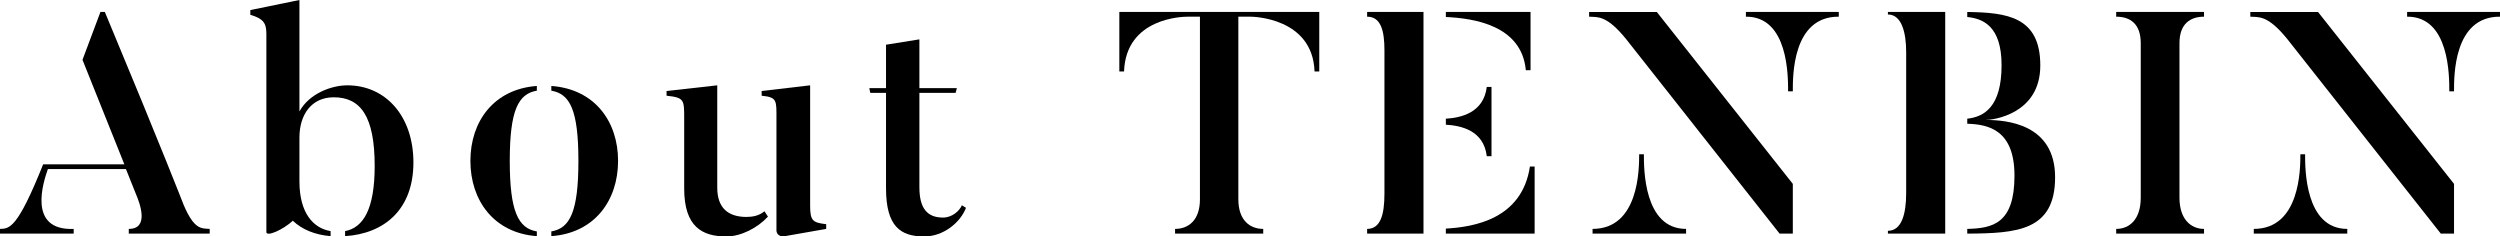
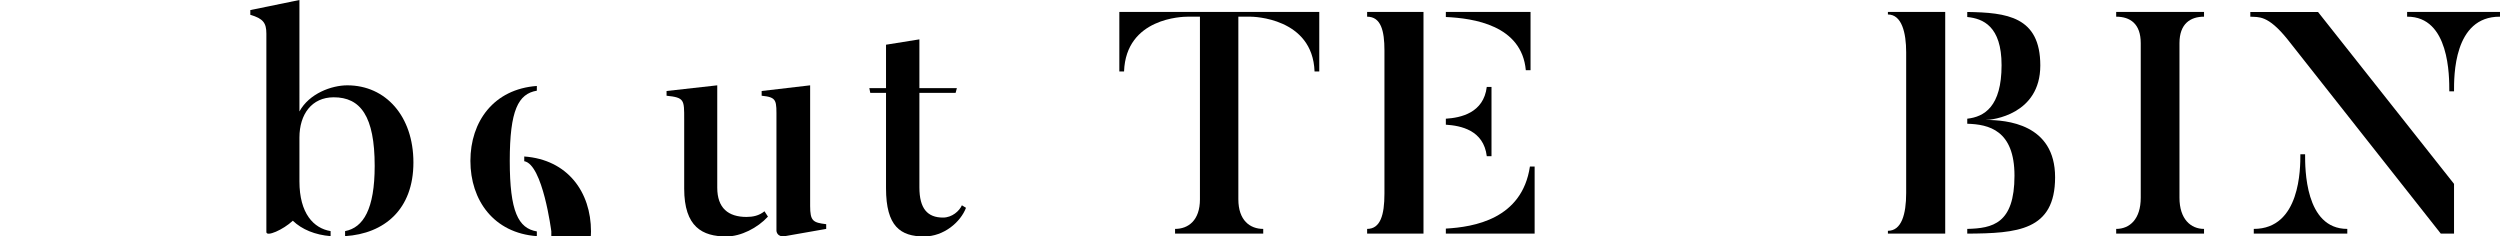
<svg xmlns="http://www.w3.org/2000/svg" id="a" viewBox="0 0 238.2 22.53">
-   <path d="M19.98,21.81v.45h-7.71v-.45c1.98,0,1.05-2.46,.69-3.3l-.96-2.4H4.56c-.42,1.2-1.98,5.88,2.46,5.7v.45H0v-.45c.9-.03,1.65,0,4.11-6.15h7.74L7.86,5.7l1.71-4.56h.42c5.52,13.23,7.5,18.36,7.5,18.36,1.02,2.4,1.68,2.25,2.49,2.31Z" />
  <path d="M39.39,15.48c0,4.47-2.76,6.78-6.51,7.02v-.48c1.74-.33,2.82-2.1,2.82-6.21,0-4.74-1.35-6.54-3.9-6.54-2.1,0-3.27,1.62-3.27,3.84v4.17c0,3.06,1.35,4.47,2.97,4.74v.48c-1.47-.12-2.73-.63-3.6-1.47-.93,.87-2.52,1.56-2.52,1.08V3.21c0-1.02-.3-1.44-1.53-1.8v-.45l4.68-.96V10.62c.93-1.71,3.06-2.49,4.56-2.49,3.66,0,6.3,2.94,6.3,7.35Z" />
-   <path d="M51.15,22.05v.45c-4.11-.3-6.33-3.42-6.33-7.17s2.22-6.84,6.33-7.14v.45c-1.77,.3-2.58,1.86-2.58,6.69s.81,6.42,2.58,6.72Zm1.38,.45v-.45c1.77-.3,2.58-1.86,2.58-6.72s-.81-6.39-2.58-6.69v-.45c4.14,.3,6.36,3.39,6.36,7.14s-2.22,6.87-6.36,7.17Z" />
+   <path d="M51.15,22.05v.45c-4.11-.3-6.33-3.42-6.33-7.17s2.22-6.84,6.33-7.14v.45c-1.77,.3-2.58,1.86-2.58,6.69s.81,6.42,2.58,6.72Zm1.38,.45v-.45s-.81-6.39-2.58-6.69v-.45c4.14,.3,6.36,3.39,6.36,7.14s-2.22,6.87-6.36,7.17Z" />
  <path d="M73.17,20.64c-.99,1.08-2.58,1.89-3.96,1.89-2.28,0-4.02-.9-4.02-4.56v-6.6c0-1.86,.03-2.07-1.68-2.25v-.45l4.83-.54v9.75c0,1.95,1.05,2.79,2.79,2.79,.6,0,1.2-.12,1.71-.54l.33,.51Zm5.55,.72v.45l-3.93,.69c-.78,.12-.81-.51-.81-.51V11.4c0-1.83,.09-2.13-1.41-2.28v-.45l4.62-.54v11.49c0,1.44,.27,1.59,1.53,1.74Z" />
  <path d="M92.04,19.8c-.51,1.35-2.1,2.73-3.99,2.73-2.25,0-3.63-.96-3.63-4.59V8.85h-1.5l-.09-.45h1.59V4.26l3.18-.51v4.65h3.57l-.12,.45h-3.45v9c0,2.04,.78,2.88,2.25,2.88,.87,0,1.56-.63,1.8-1.17l.39,.24Z" />
  <path d="M125.7,1.14V6.81h-.45c-.18-5.13-5.88-5.22-6.09-5.22h-1.17V18.99c0,2.01,1.11,2.82,2.37,2.82v.45h-8.4v-.45c1.26,0,2.37-.81,2.37-2.82V1.59h-1.17c-.45,0-5.88,.09-6.06,5.22h-.45V1.14h19.05Z" />
  <path d="M135.63,22.26h-5.37v-.45c1.26,0,1.65-1.32,1.65-3.36V4.8c0-1.86-.33-3.21-1.65-3.21v-.45h5.37V22.26Zm2.13-20.64v-.48h8.07V6.69h-.45c-.39-4.29-4.98-4.95-7.62-5.07Zm0,10.26v-.57c1.41-.09,3.6-.54,3.9-3.03h.45v6.6h-.45c-.3-2.49-2.49-2.91-3.9-3Zm8.46,10.38h-8.46v-.48c2.67-.15,7.26-.9,8.01-5.91h.45v6.39Z" />
-   <path d="M157.86,1.14l12.96,16.38v4.74h-1.26l-14.58-18.48c-1.92-2.4-2.79-2.13-3.57-2.19v-.45h6.45Zm2.79,20.67v.45h-8.91v-.45c4.44,0,4.44-5.76,4.44-7.11h.45c0,1.32-.03,7.11,4.02,7.11Zm5.7-20.67h8.85v.45c-4.44-.03-4.38,5.7-4.38,7.11h-.45c0-1.41,.03-7.14-4.02-7.11v-.45Z" />
  <path d="M179.88,1.14h5.46V22.26h-5.46v-.27c1.29,0,1.74-1.56,1.74-3.6V4.98c0-1.86-.42-3.6-1.74-3.6v-.24Zm7.56,21.12v-.45c2.4-.06,4.5-.48,4.5-5.07,0-4.35-2.46-4.89-4.5-4.95v-.48c1.62-.18,3.27-1.14,3.27-5.1,0-3.72-1.77-4.44-3.27-4.59v-.48c3.75,.06,6.96,.42,6.96,5.1s-4.59,5.19-5.19,5.19c1.95,0,6.6,.36,6.6,5.46s-3.63,5.34-8.37,5.37Z" />
  <path d="M210,1.14v.45c-1.29,0-2.34,.66-2.34,2.52v14.73c0,2.04,1.08,2.97,2.34,2.97v.45h-8.37v-.45c1.29,0,2.34-.93,2.34-2.97V4.11c0-1.86-1.02-2.52-2.34-2.52v-.45h8.37Z" />
  <path d="M220.86,1.14l12.96,16.38v4.74h-1.26l-14.58-18.48c-1.92-2.4-2.79-2.13-3.57-2.19v-.45h6.45Zm2.79,20.67v.45h-8.91v-.45c4.44,0,4.44-5.76,4.44-7.11h.45c0,1.32-.03,7.11,4.02,7.11Zm5.7-20.67h8.85v.45c-4.44-.03-4.38,5.7-4.38,7.11h-.45c0-1.41,.03-7.14-4.02-7.11v-.45Z" />
</svg>